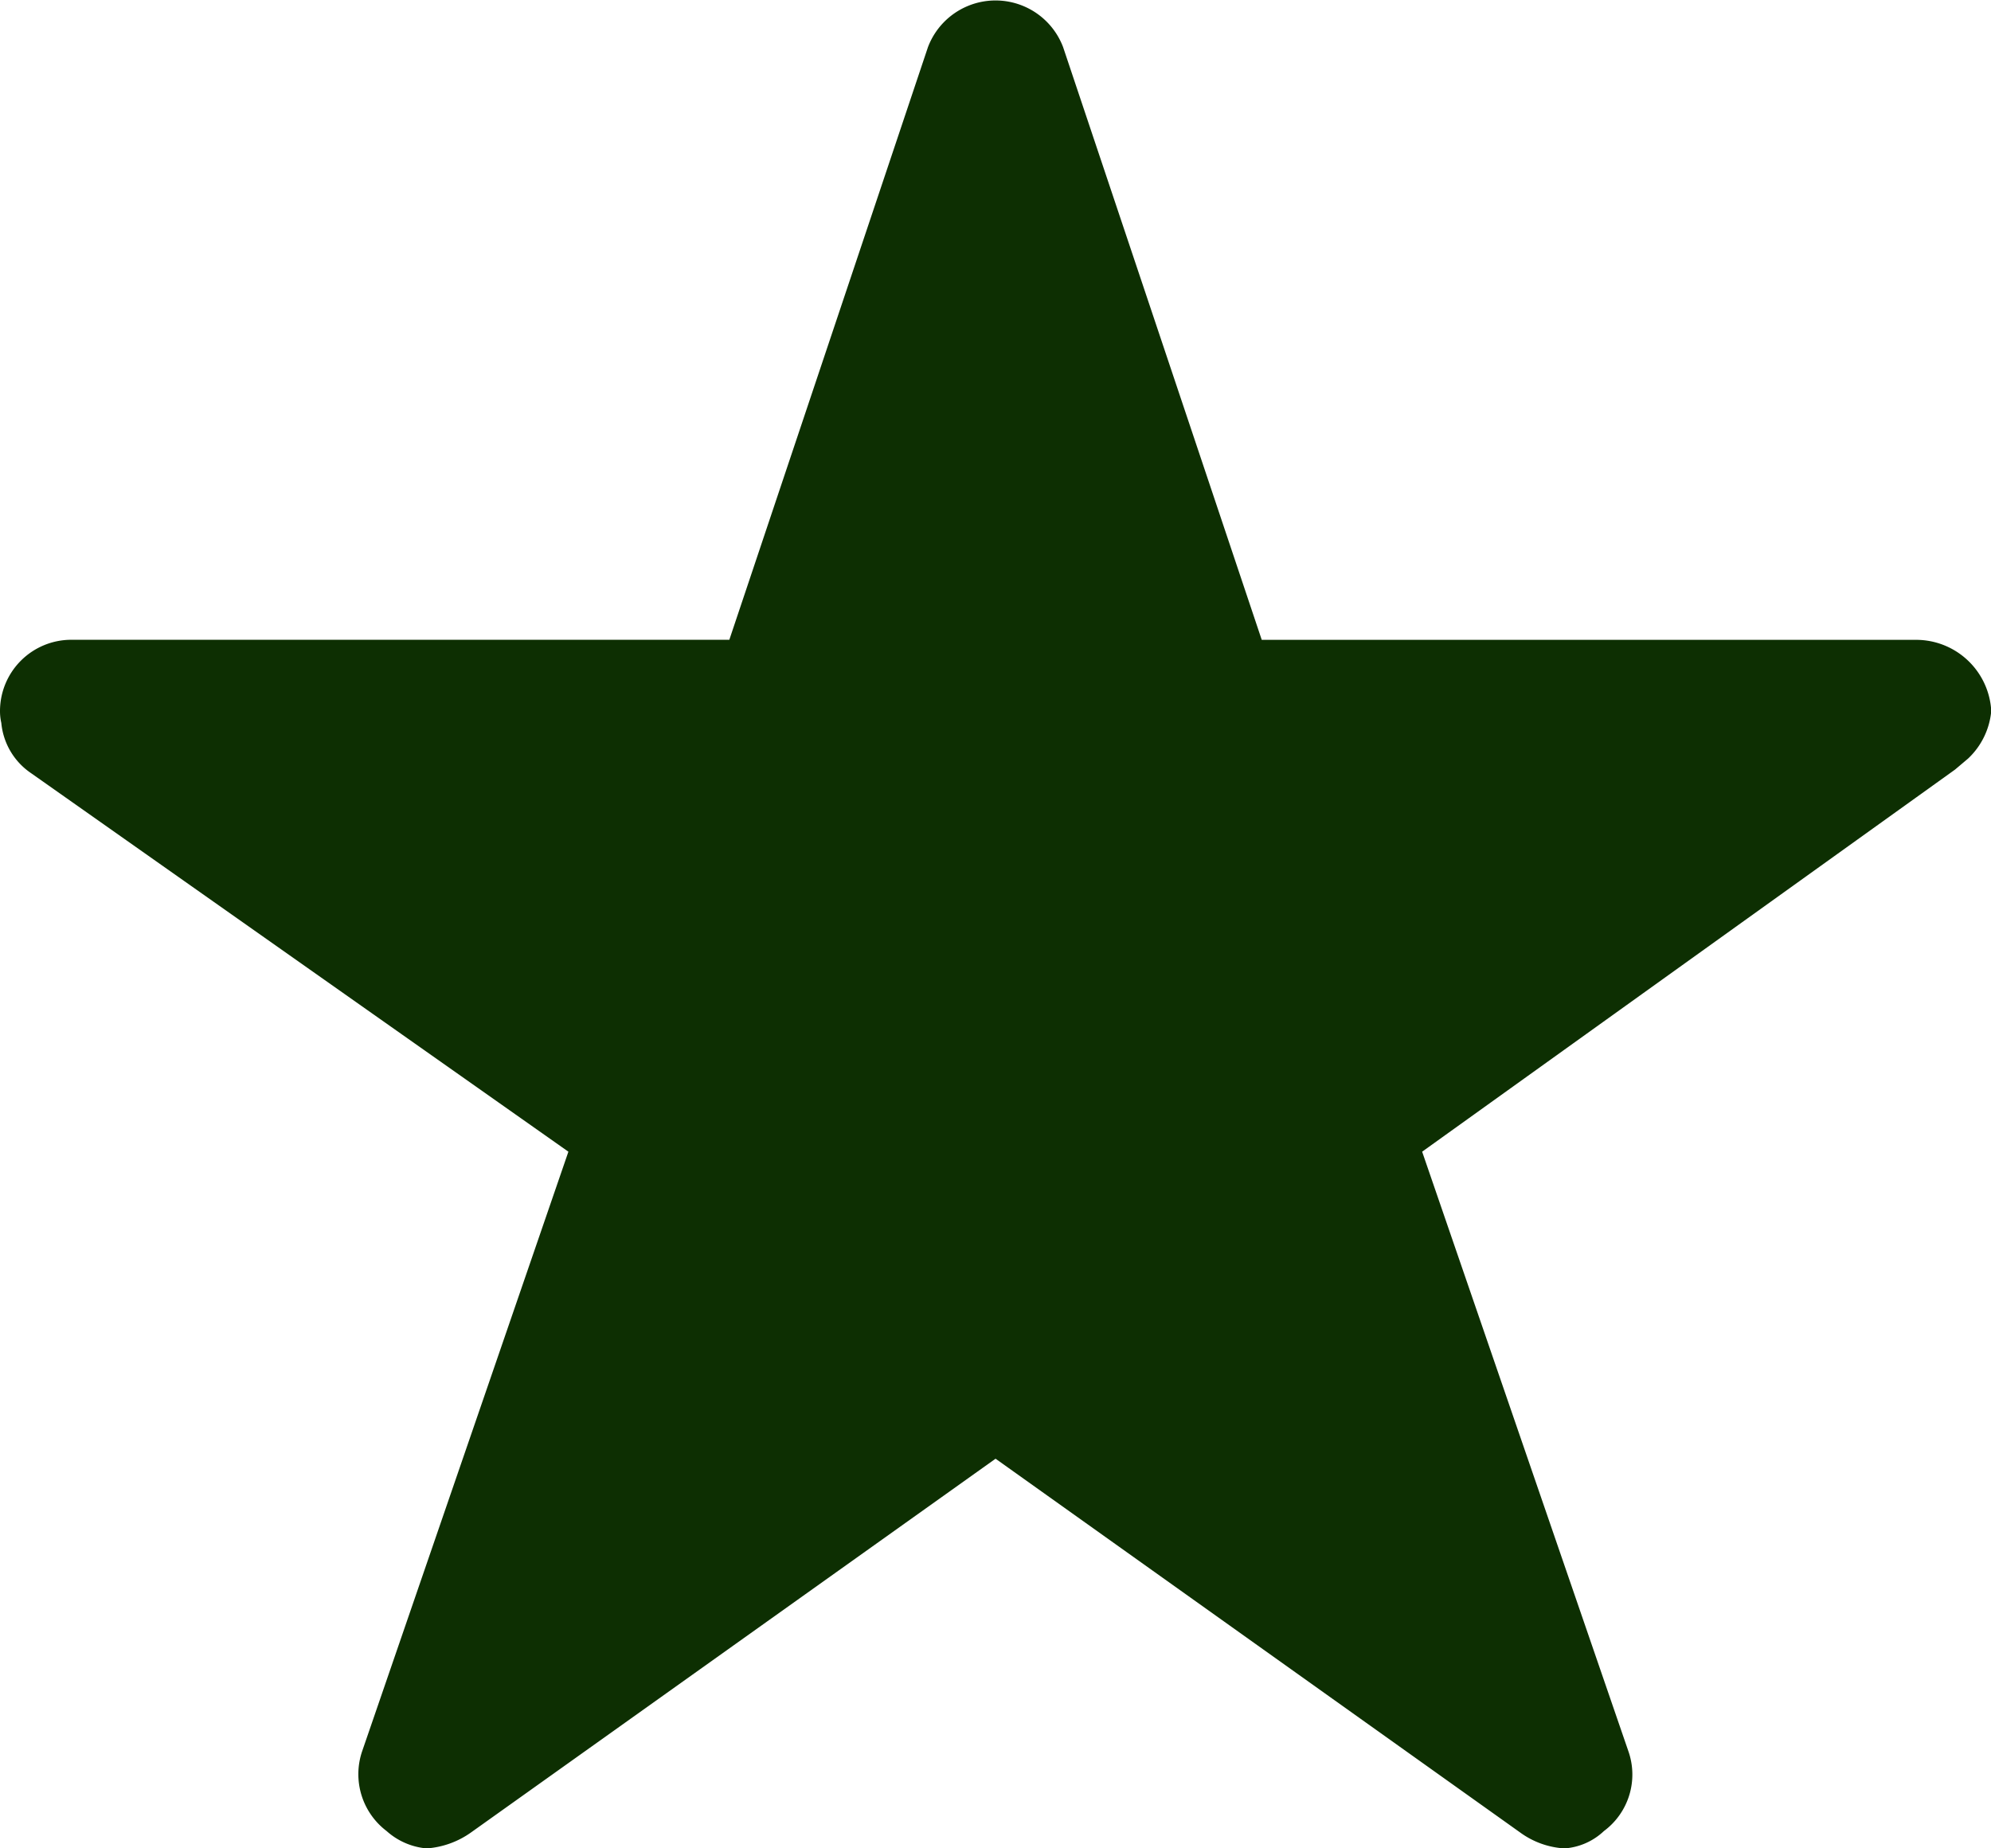
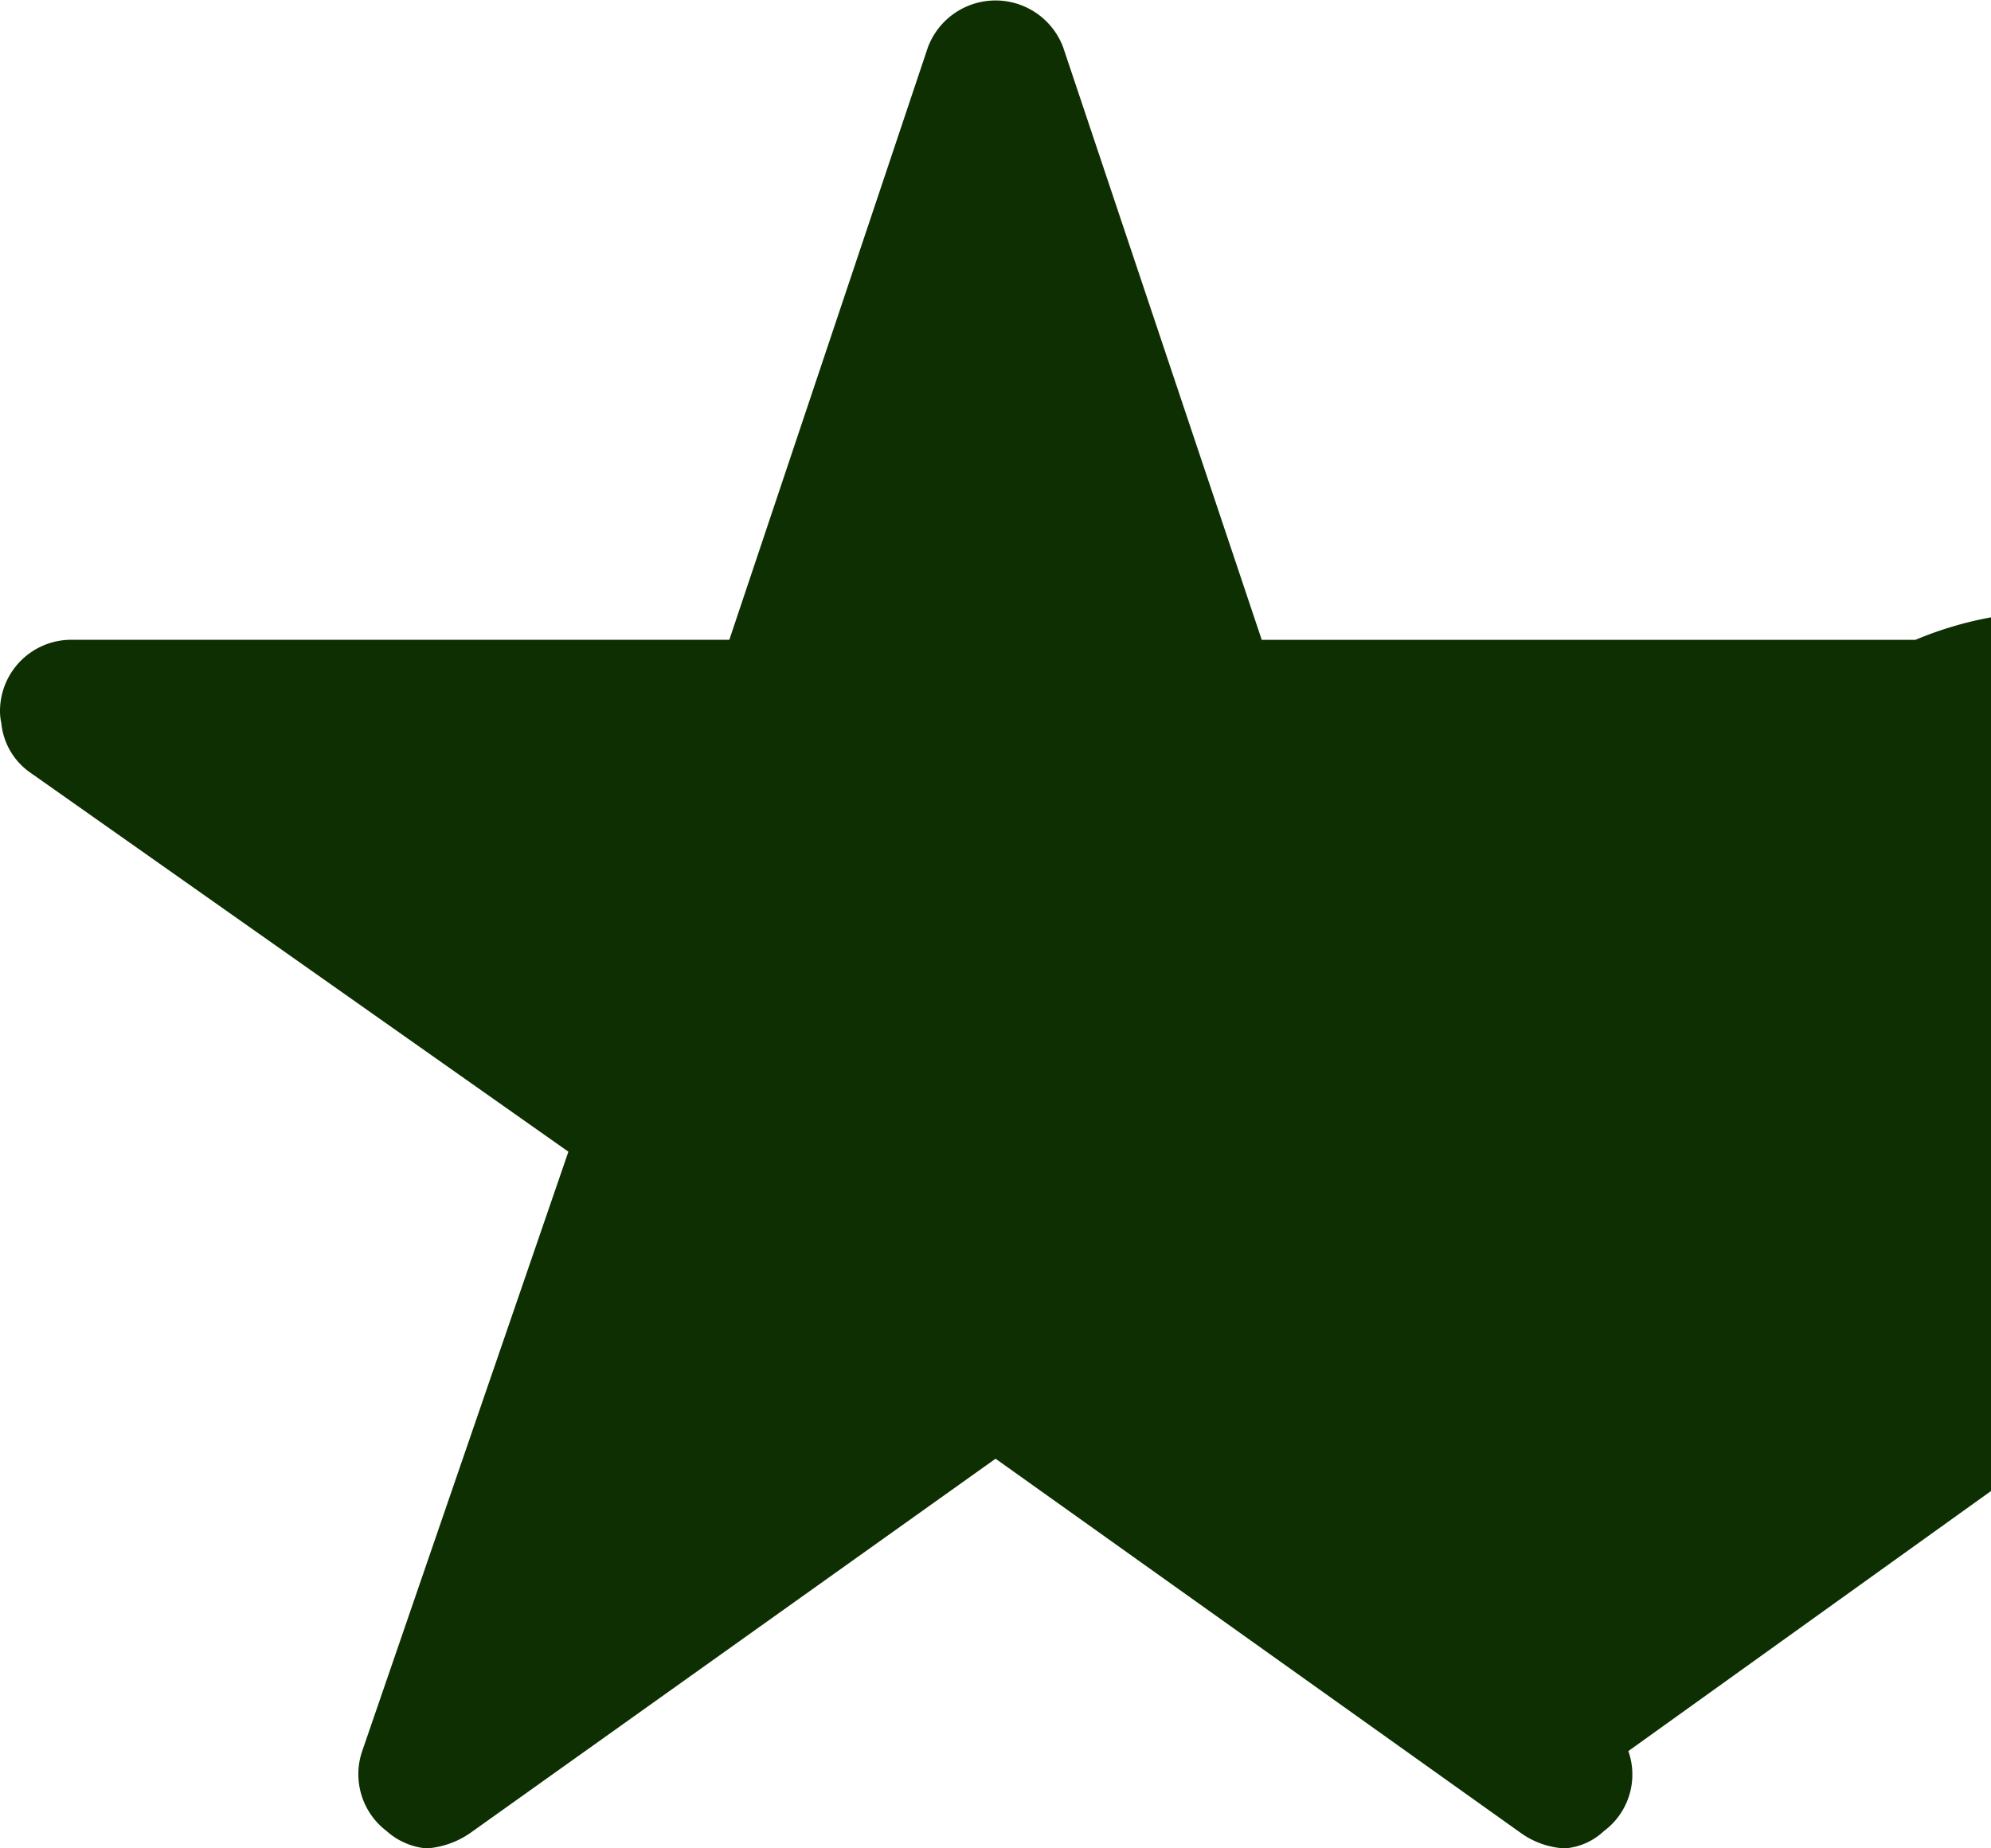
<svg xmlns="http://www.w3.org/2000/svg" width="30.31" height="28.145" viewBox="0 0 30.31 28.145">
-   <path id="Star_Icon_Filled" data-name="Star Icon Filled" d="M31.41,13.118H21.458L18.434,4.092a1.1,1.1,0,0,0-2.057,0l-3.024,9.025H3.333A1.086,1.086,0,0,0,2.25,14.2a.8.8,0,0,0,.02.183,1.04,1.04,0,0,0,.453.765l8.18,5.764L7.764,30.039a1.086,1.086,0,0,0,.372,1.218,1.047,1.047,0,0,0,.609.264,1.326,1.326,0,0,0,.677-.244l7.984-5.69,7.984,5.69a1.268,1.268,0,0,0,.677.244.972.972,0,0,0,.6-.264,1.072,1.072,0,0,0,.372-1.218L23.9,20.912l8.112-5.818.2-.169a1.135,1.135,0,0,0,.352-.724A1.146,1.146,0,0,0,31.41,13.118Z" transform="translate(-2.25 -3.375)" fill="#0d2f02" />
+   <path id="Star_Icon_Filled" data-name="Star Icon Filled" d="M31.41,13.118H21.458L18.434,4.092a1.1,1.1,0,0,0-2.057,0l-3.024,9.025H3.333A1.086,1.086,0,0,0,2.25,14.2a.8.8,0,0,0,.02.183,1.04,1.04,0,0,0,.453.765l8.18,5.764L7.764,30.039a1.086,1.086,0,0,0,.372,1.218,1.047,1.047,0,0,0,.609.264,1.326,1.326,0,0,0,.677-.244l7.984-5.69,7.984,5.69a1.268,1.268,0,0,0,.677.244.972.972,0,0,0,.6-.264,1.072,1.072,0,0,0,.372-1.218l8.112-5.818.2-.169a1.135,1.135,0,0,0,.352-.724A1.146,1.146,0,0,0,31.41,13.118Z" transform="translate(-2.25 -3.375)" fill="#0d2f02" />
</svg>